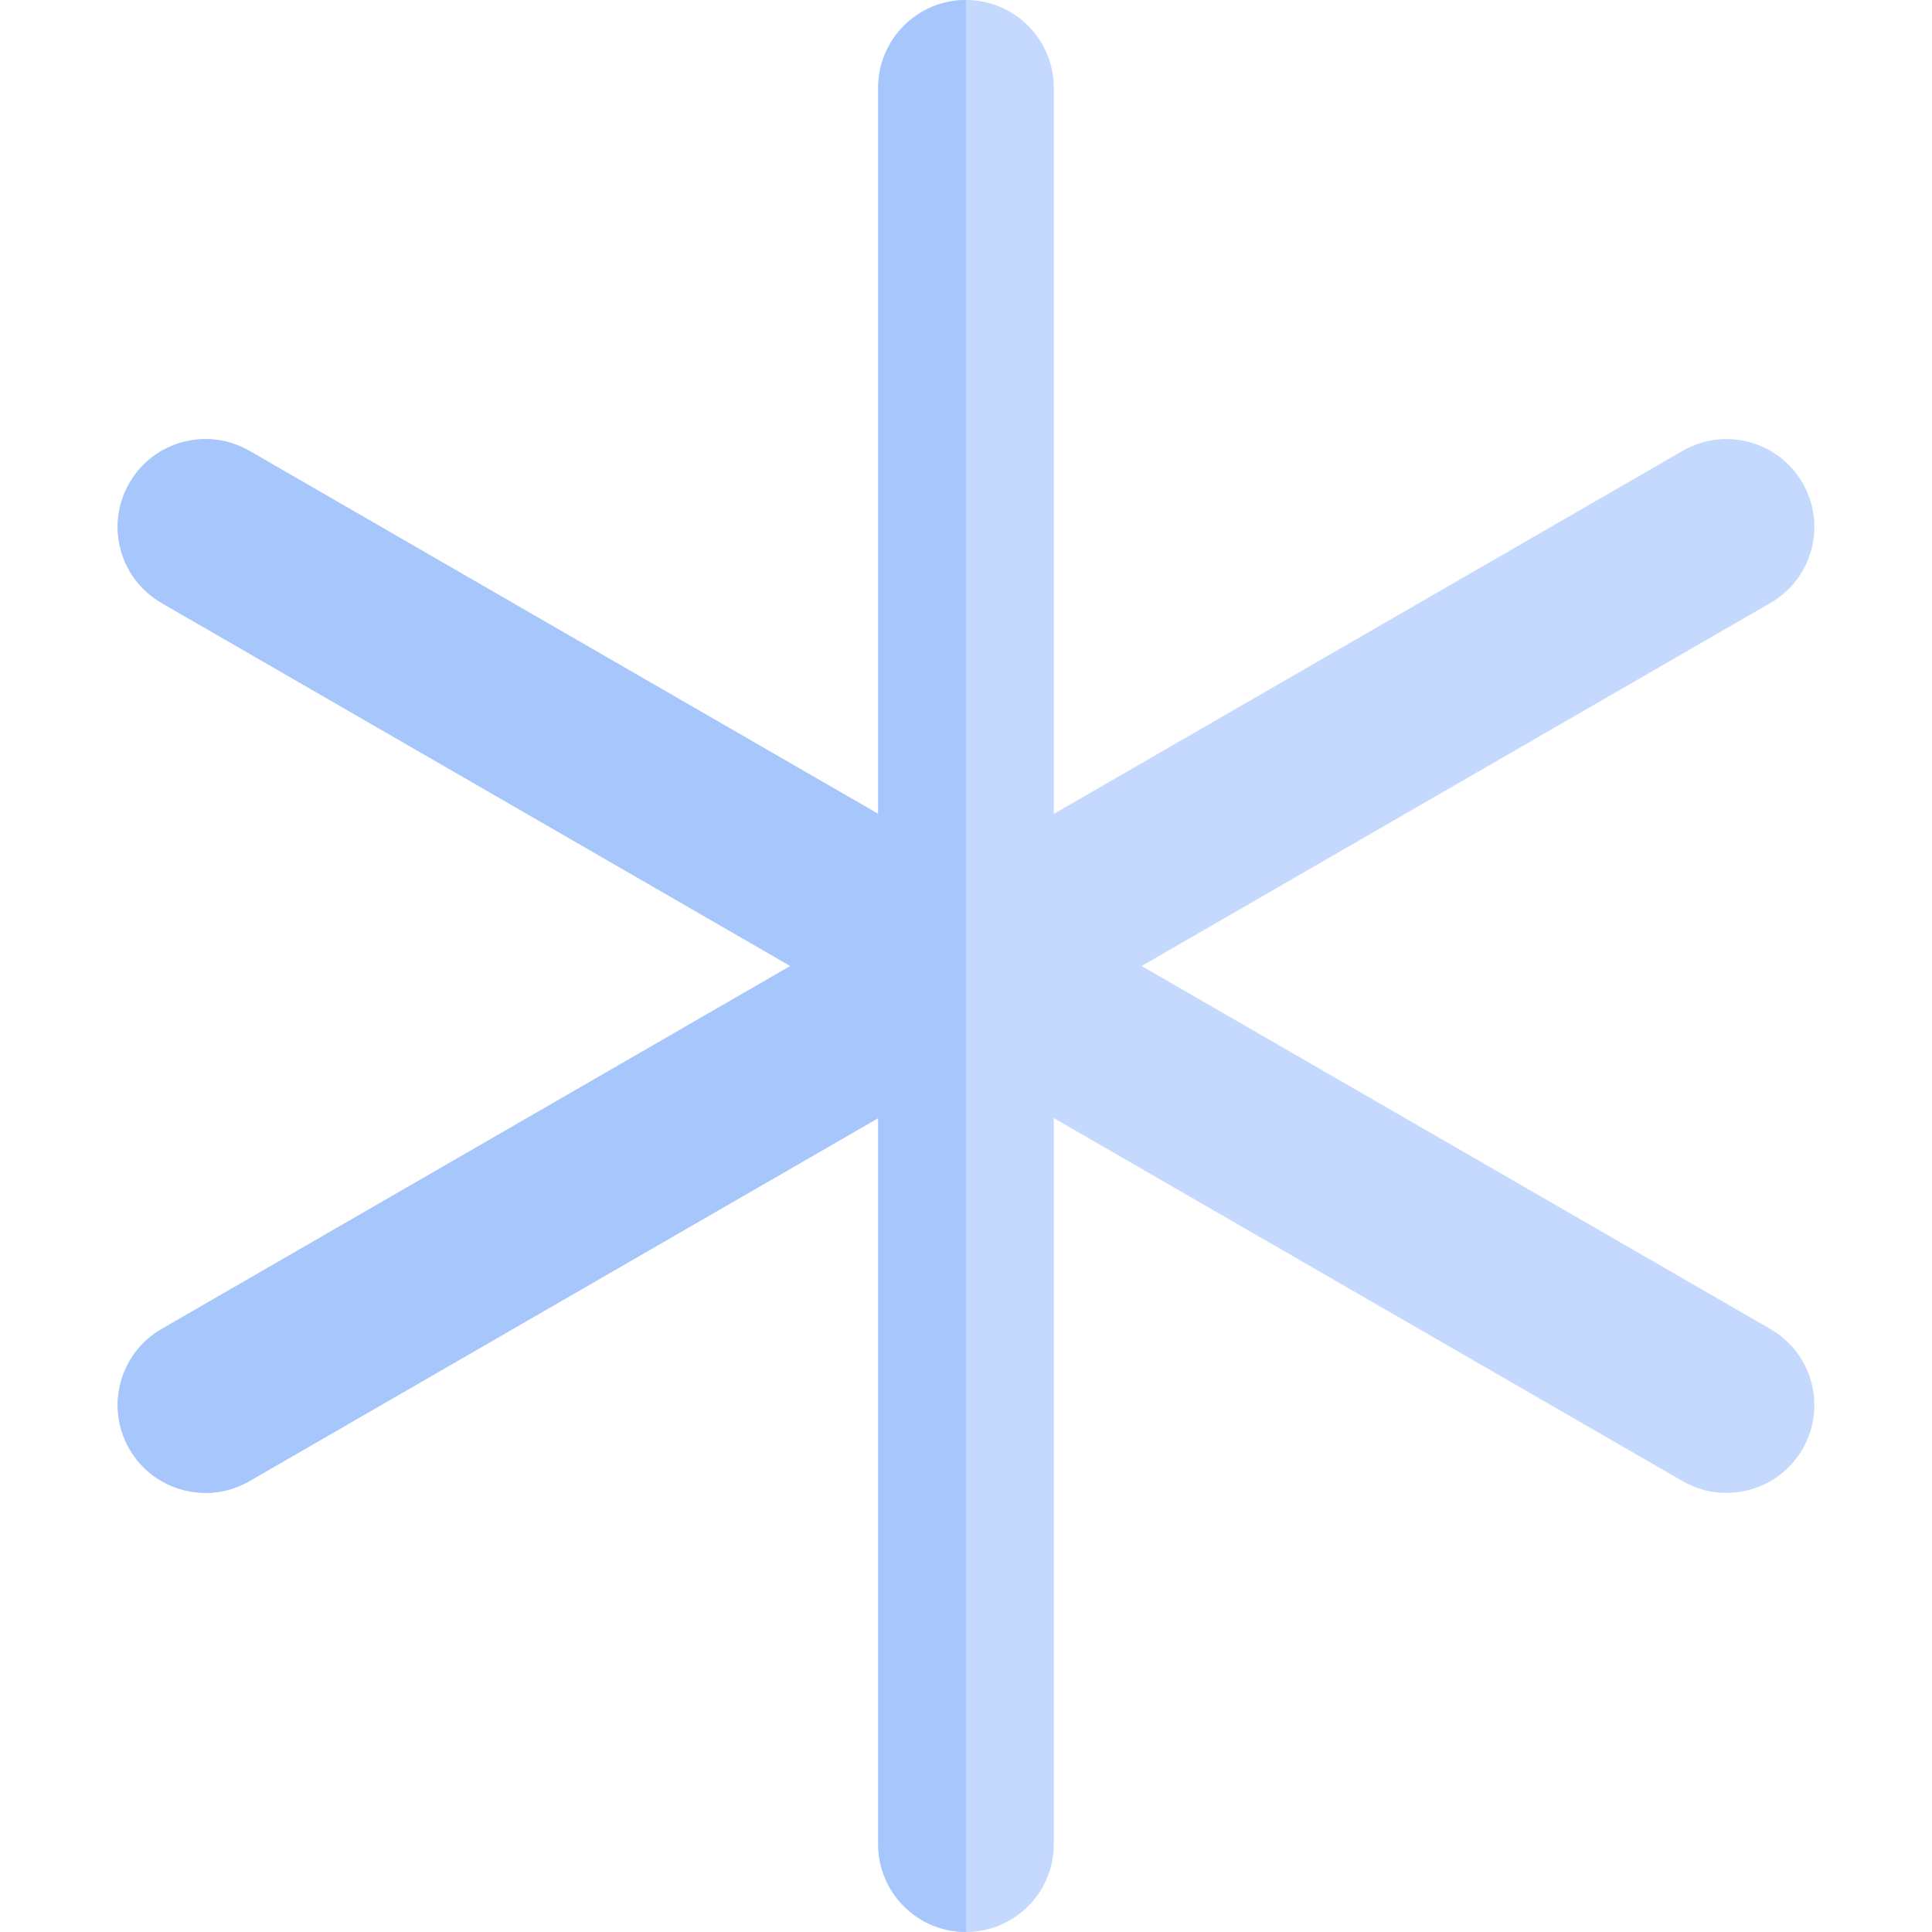
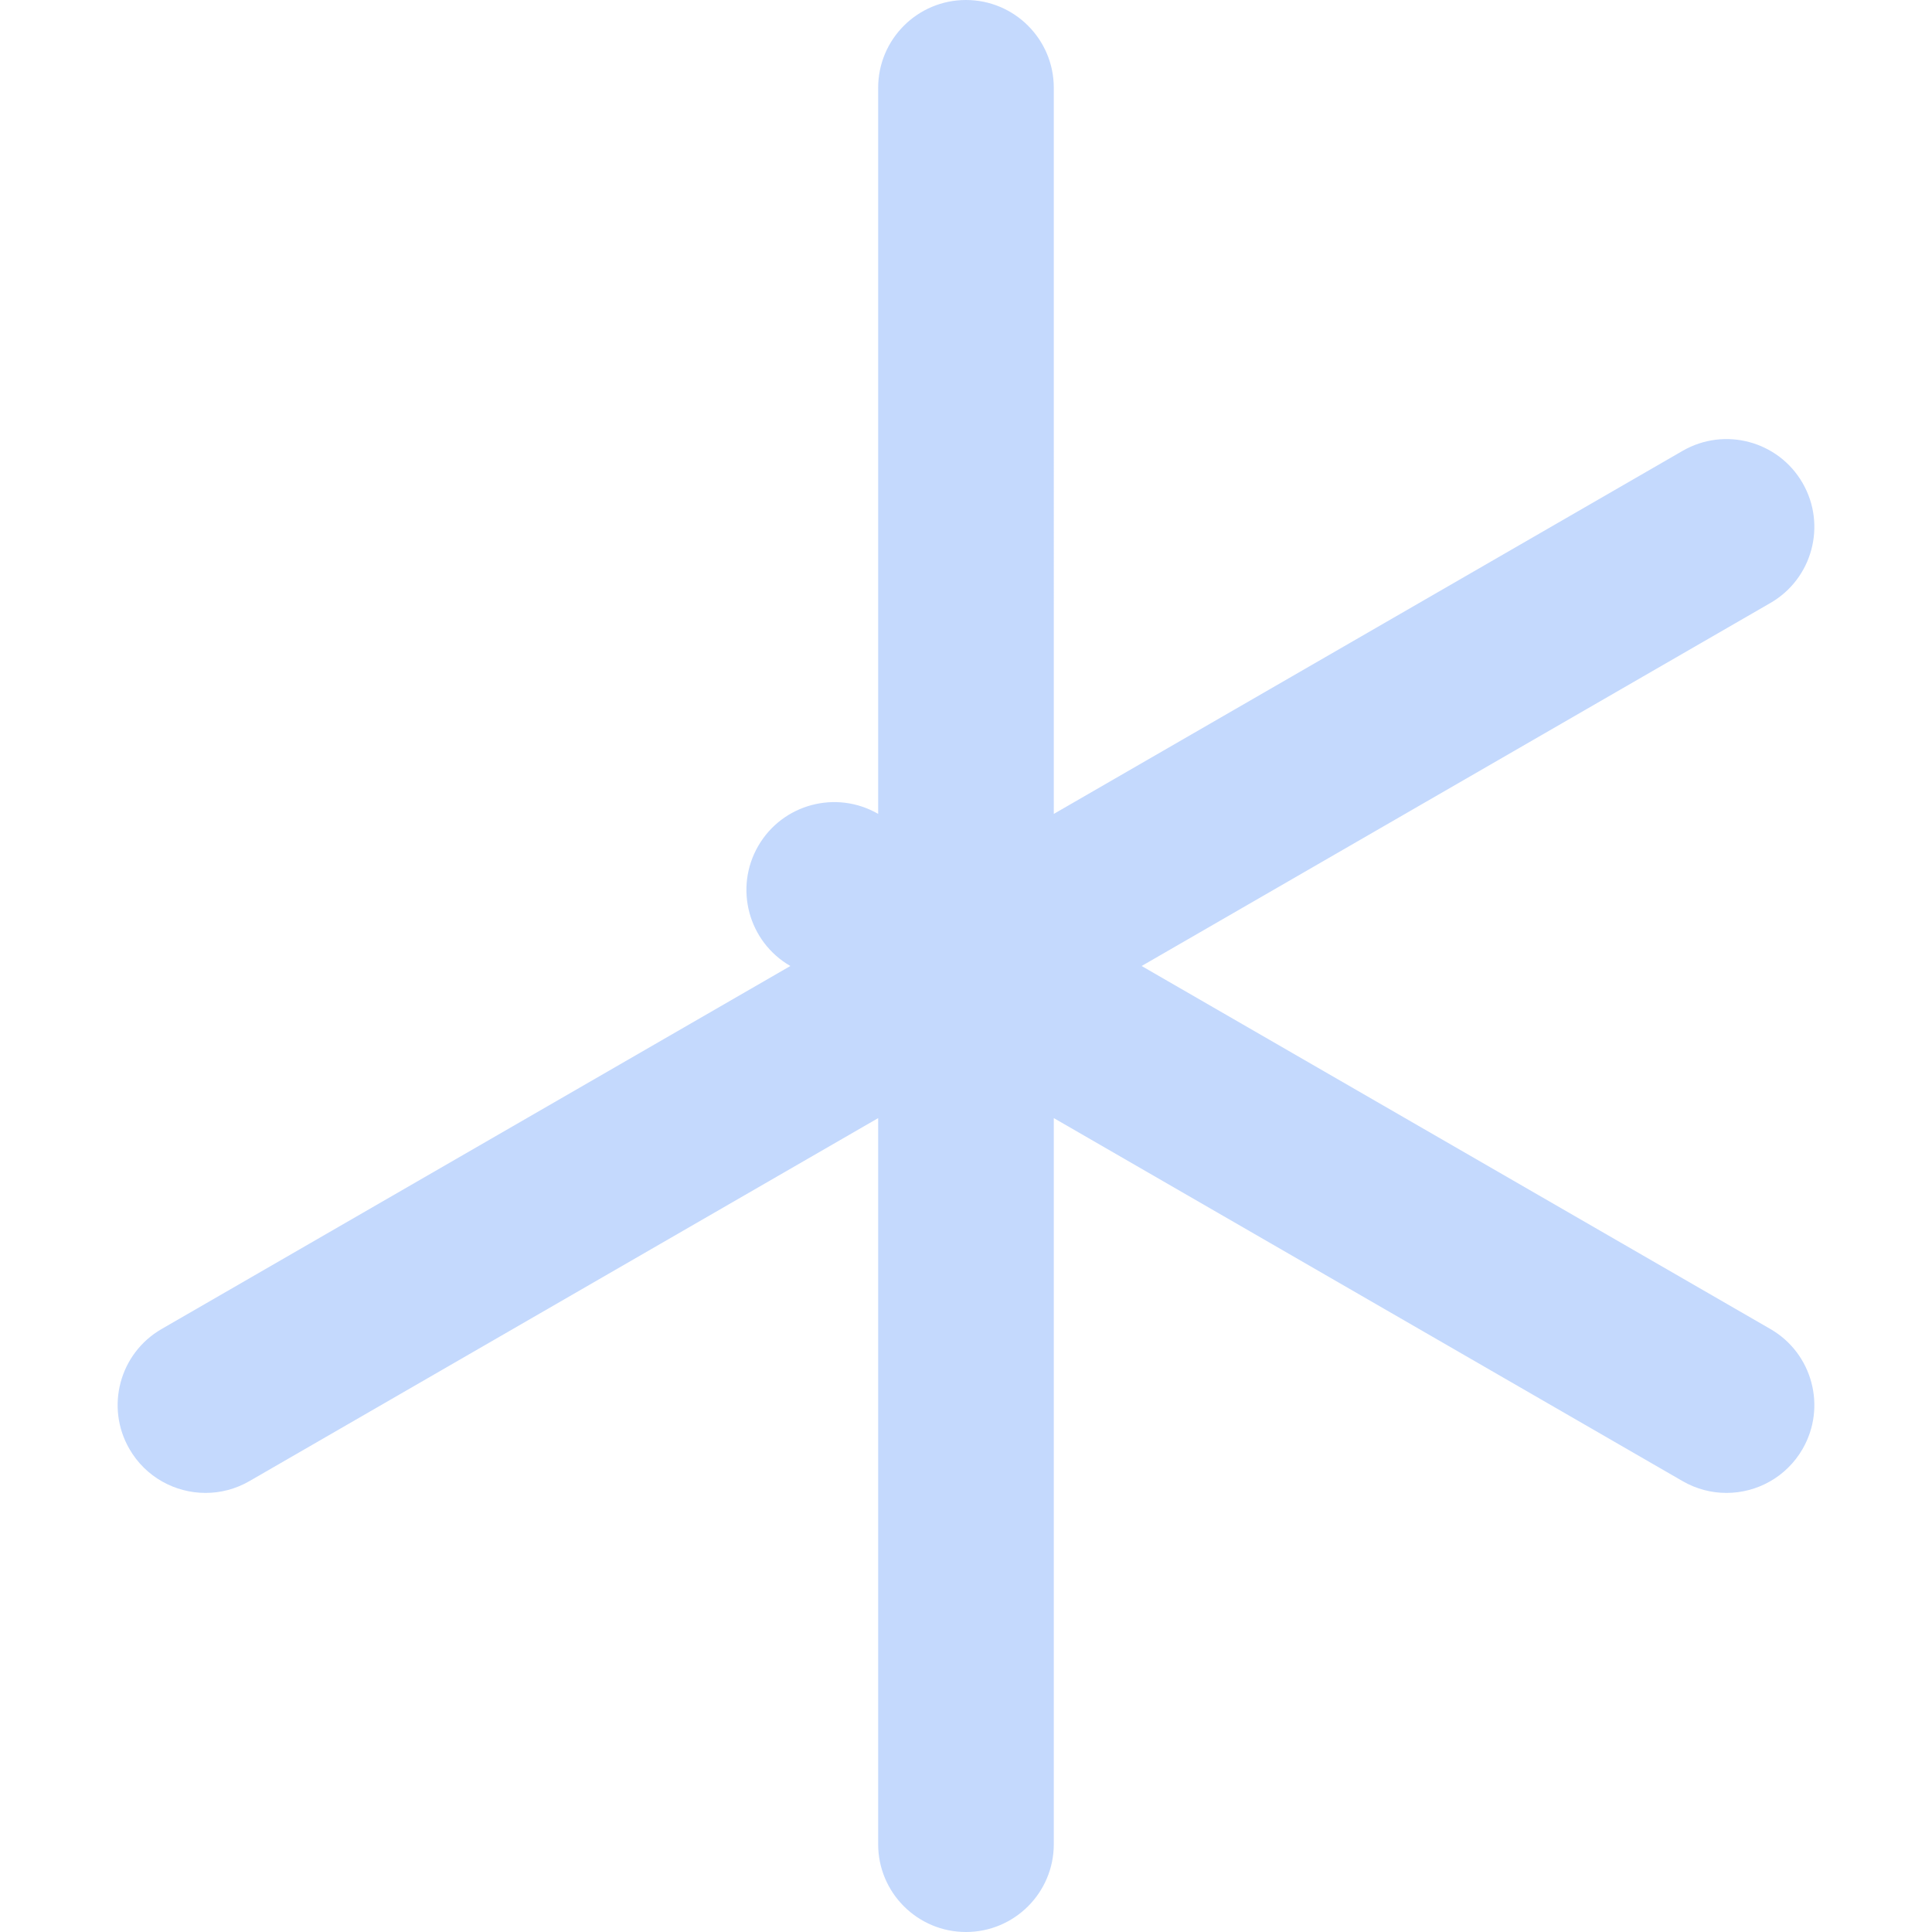
<svg xmlns="http://www.w3.org/2000/svg" height="800px" width="800px" version="1.1" id="Layer_1" viewBox="0 0 512 512" xml:space="preserve">
-   <path style="fill:#C4D9FD;" d="M477.702,128c-6.426-11.132-20.661-14.943-31.791-8.518l-166.645,96.213V23.273  C279.266,10.42,268.846,0,255.994,0c-12.853,0-23.273,10.42-23.273,23.273v192.414L66.09,119.482  c-11.134-6.426-25.366-2.613-31.791,8.518c-6.426,11.131-2.613,25.364,8.518,31.791L209.456,256L42.817,352.209  c-11.132,6.426-14.946,20.66-8.518,31.791c4.31,7.467,12.133,11.639,20.176,11.639c3.949,0,7.95-1.005,11.615-3.122l166.63-96.205  v192.414c0,12.853,10.42,23.273,23.273,23.273c12.853,0,23.273-10.42,23.273-23.273V296.305l166.645,96.213  c3.665,2.116,7.666,3.122,11.615,3.122c8.043,0,15.866-4.174,20.176-11.639c6.426-11.131,2.613-25.364-8.518-31.791L302.544,256  l166.639-96.209C480.315,153.364,484.128,139.131,477.702,128z" />
-   <path style="fill:#A7C7FC;" d="M255.992,0c-12.853,0-23.273,10.42-23.273,23.273v192.414L66.09,119.482  c-11.134-6.426-25.366-2.613-31.791,8.518c-6.428,11.131-2.614,25.364,8.518,31.791L209.456,256L42.817,352.209  c-11.132,6.426-14.946,20.66-8.518,31.791c4.31,7.467,12.133,11.639,20.176,11.639c3.949,0,7.95-1.005,11.615-3.122l166.63-96.205  v192.414c0,12.853,10.42,23.273,23.273,23.273c0.003,0,0.005,0,0.008,0V0C255.997,0,255.995,0,255.992,0z" />
+   <path style="fill:#C4D9FD;" d="M477.702,128c-6.426-11.132-20.661-14.943-31.791-8.518l-166.645,96.213V23.273  C279.266,10.42,268.846,0,255.994,0c-12.853,0-23.273,10.42-23.273,23.273v192.414c-11.134-6.426-25.366-2.613-31.791,8.518c-6.426,11.131-2.613,25.364,8.518,31.791L209.456,256L42.817,352.209  c-11.132,6.426-14.946,20.66-8.518,31.791c4.31,7.467,12.133,11.639,20.176,11.639c3.949,0,7.95-1.005,11.615-3.122l166.63-96.205  v192.414c0,12.853,10.42,23.273,23.273,23.273c12.853,0,23.273-10.42,23.273-23.273V296.305l166.645,96.213  c3.665,2.116,7.666,3.122,11.615,3.122c8.043,0,15.866-4.174,20.176-11.639c6.426-11.131,2.613-25.364-8.518-31.791L302.544,256  l166.639-96.209C480.315,153.364,484.128,139.131,477.702,128z" />
</svg>